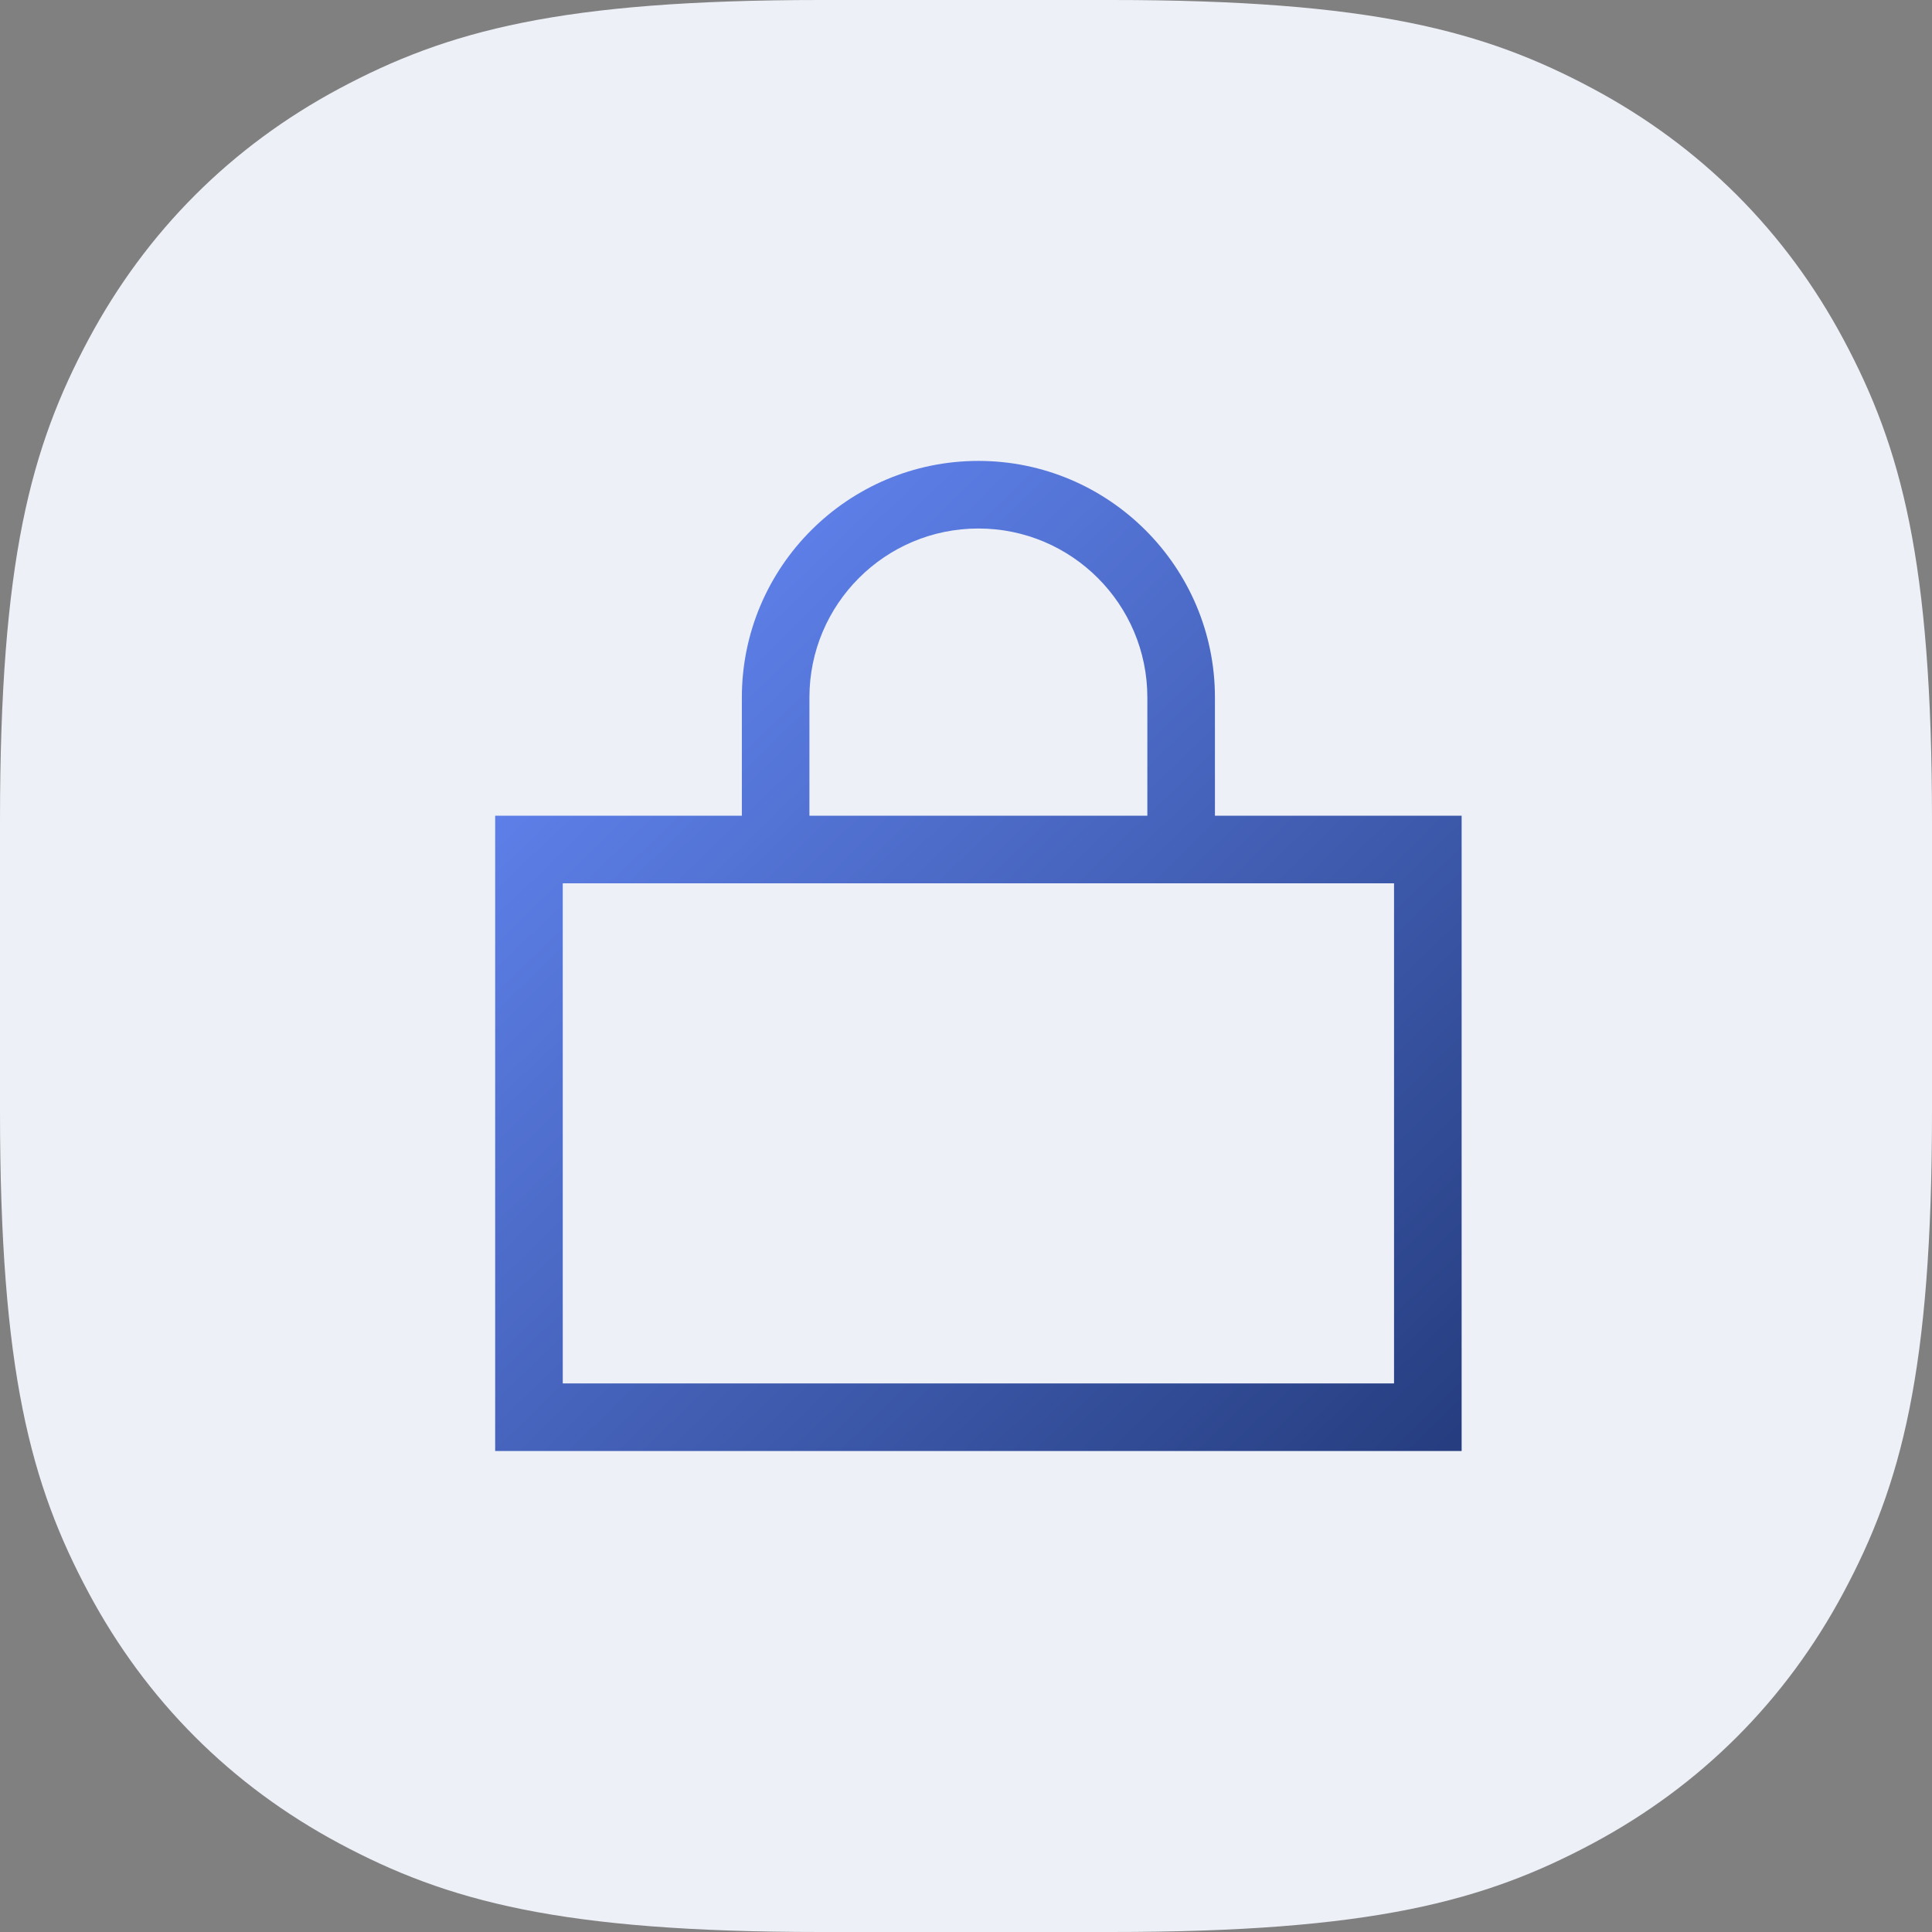
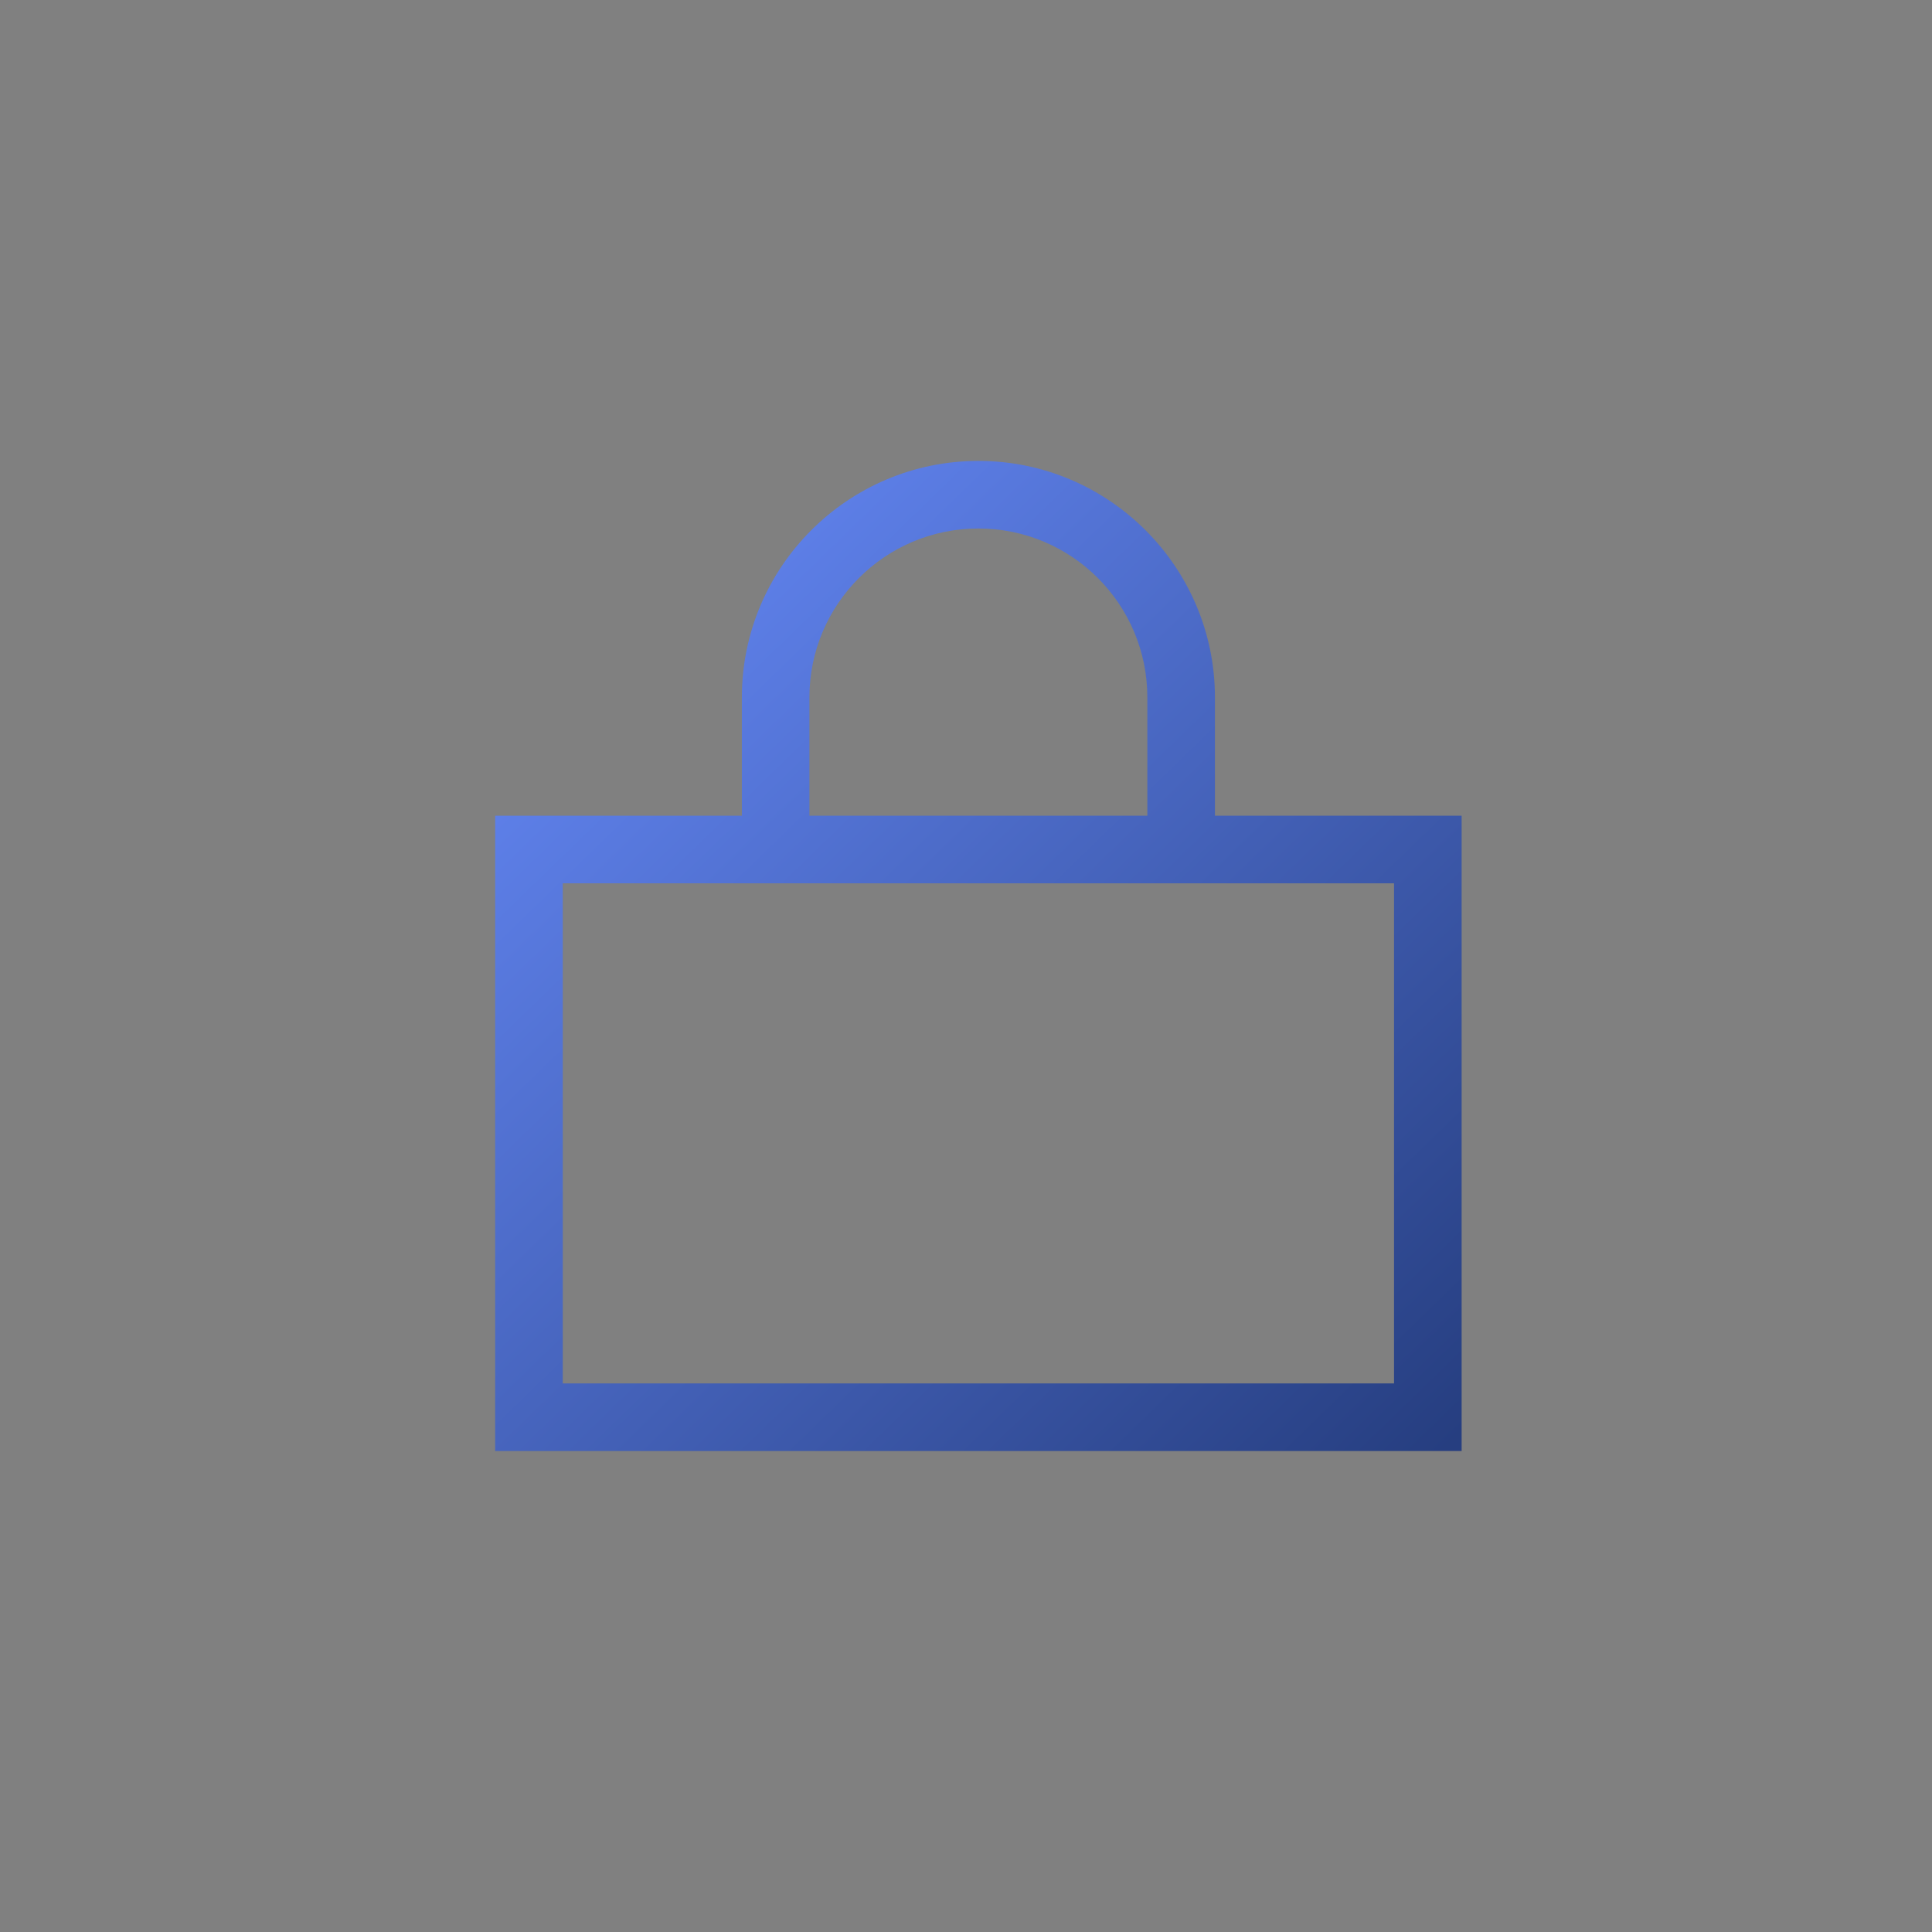
<svg xmlns="http://www.w3.org/2000/svg" width="67px" height="67px" viewBox="0 0 67 67" version="1.1">
  <rect x="0" y="0" width="67" height="67" fill="#808080" stroke="none" />
  <title>Icon_Lockdown</title>
  <defs>
    <linearGradient x1="2.361%" y1="0%" x2="97.639%" y2="100%" id="linearGradient-1">
      <stop stop-color="#698DFE" offset="0%" />
      <stop stop-color="#263E80" offset="100%" />
    </linearGradient>
  </defs>
  <g id="Desktop" stroke="none" stroke-width="1" fill="none" fill-rule="evenodd">
    <g id="Icon_Lockdown">
-       <path d="M28.469,-1.00470132e-15 L38.531,1.00470132e-15 C47.565,-6.54828e-16 51.486,1.067 55.234,3.072 C58.982,5.077 61.923,8.018 63.928,11.766 C65.933,15.514 67,19.435 67,28.469 L67,38.531 C67,47.565 65.933,51.486 63.928,55.234 C61.923,58.982 58.982,61.923 55.234,63.928 C51.486,65.933 47.565,67 38.531,67 L28.469,67 C19.435,67 15.514,65.933 11.766,63.928 C8.018,61.923 5.077,58.982 3.072,55.234 C1.067,51.486 4.36552e-16,47.565 -6.69800883e-16,38.531 L6.69800883e-16,28.469 C-4.36552e-16,19.435 1.067,15.514 3.072,11.766 C5.077,8.018 8.018,5.077 11.766,3.072 C15.514,1.067 19.435,6.54828e-16 28.469,-1.00470132e-15 Z" id="Rectangle-Copy-16" fill="#EDF0F7" transform="translate(33.5, 33.5) rotate(-180) translate(-33.5, -33.5) " />
      <path d="M50.688,50.32 L50.688,28.289 L42.133,28.289 L42.133,24.187 C42.133,19.664 38.453,15.984 33.93,15.984 C29.406,15.984 25.727,19.664 25.727,24.187 L25.727,28.289 L17.172,28.289 L17.172,50.32 L50.688,50.32 Z M39.789,28.289 L28.07,28.289 L28.07,24.187 C28.07,20.953 30.695,18.328 33.93,18.328 C37.164,18.328 39.789,20.953 39.789,24.187 L39.789,28.289 Z M48.344,47.976 L19.516,47.976 L19.516,30.633 L48.344,30.633 L48.344,47.976 Z" id="🔒" fill="url(#linearGradient-1)" fill-rule="nonzero" />
    </g>
  </g>
</svg>